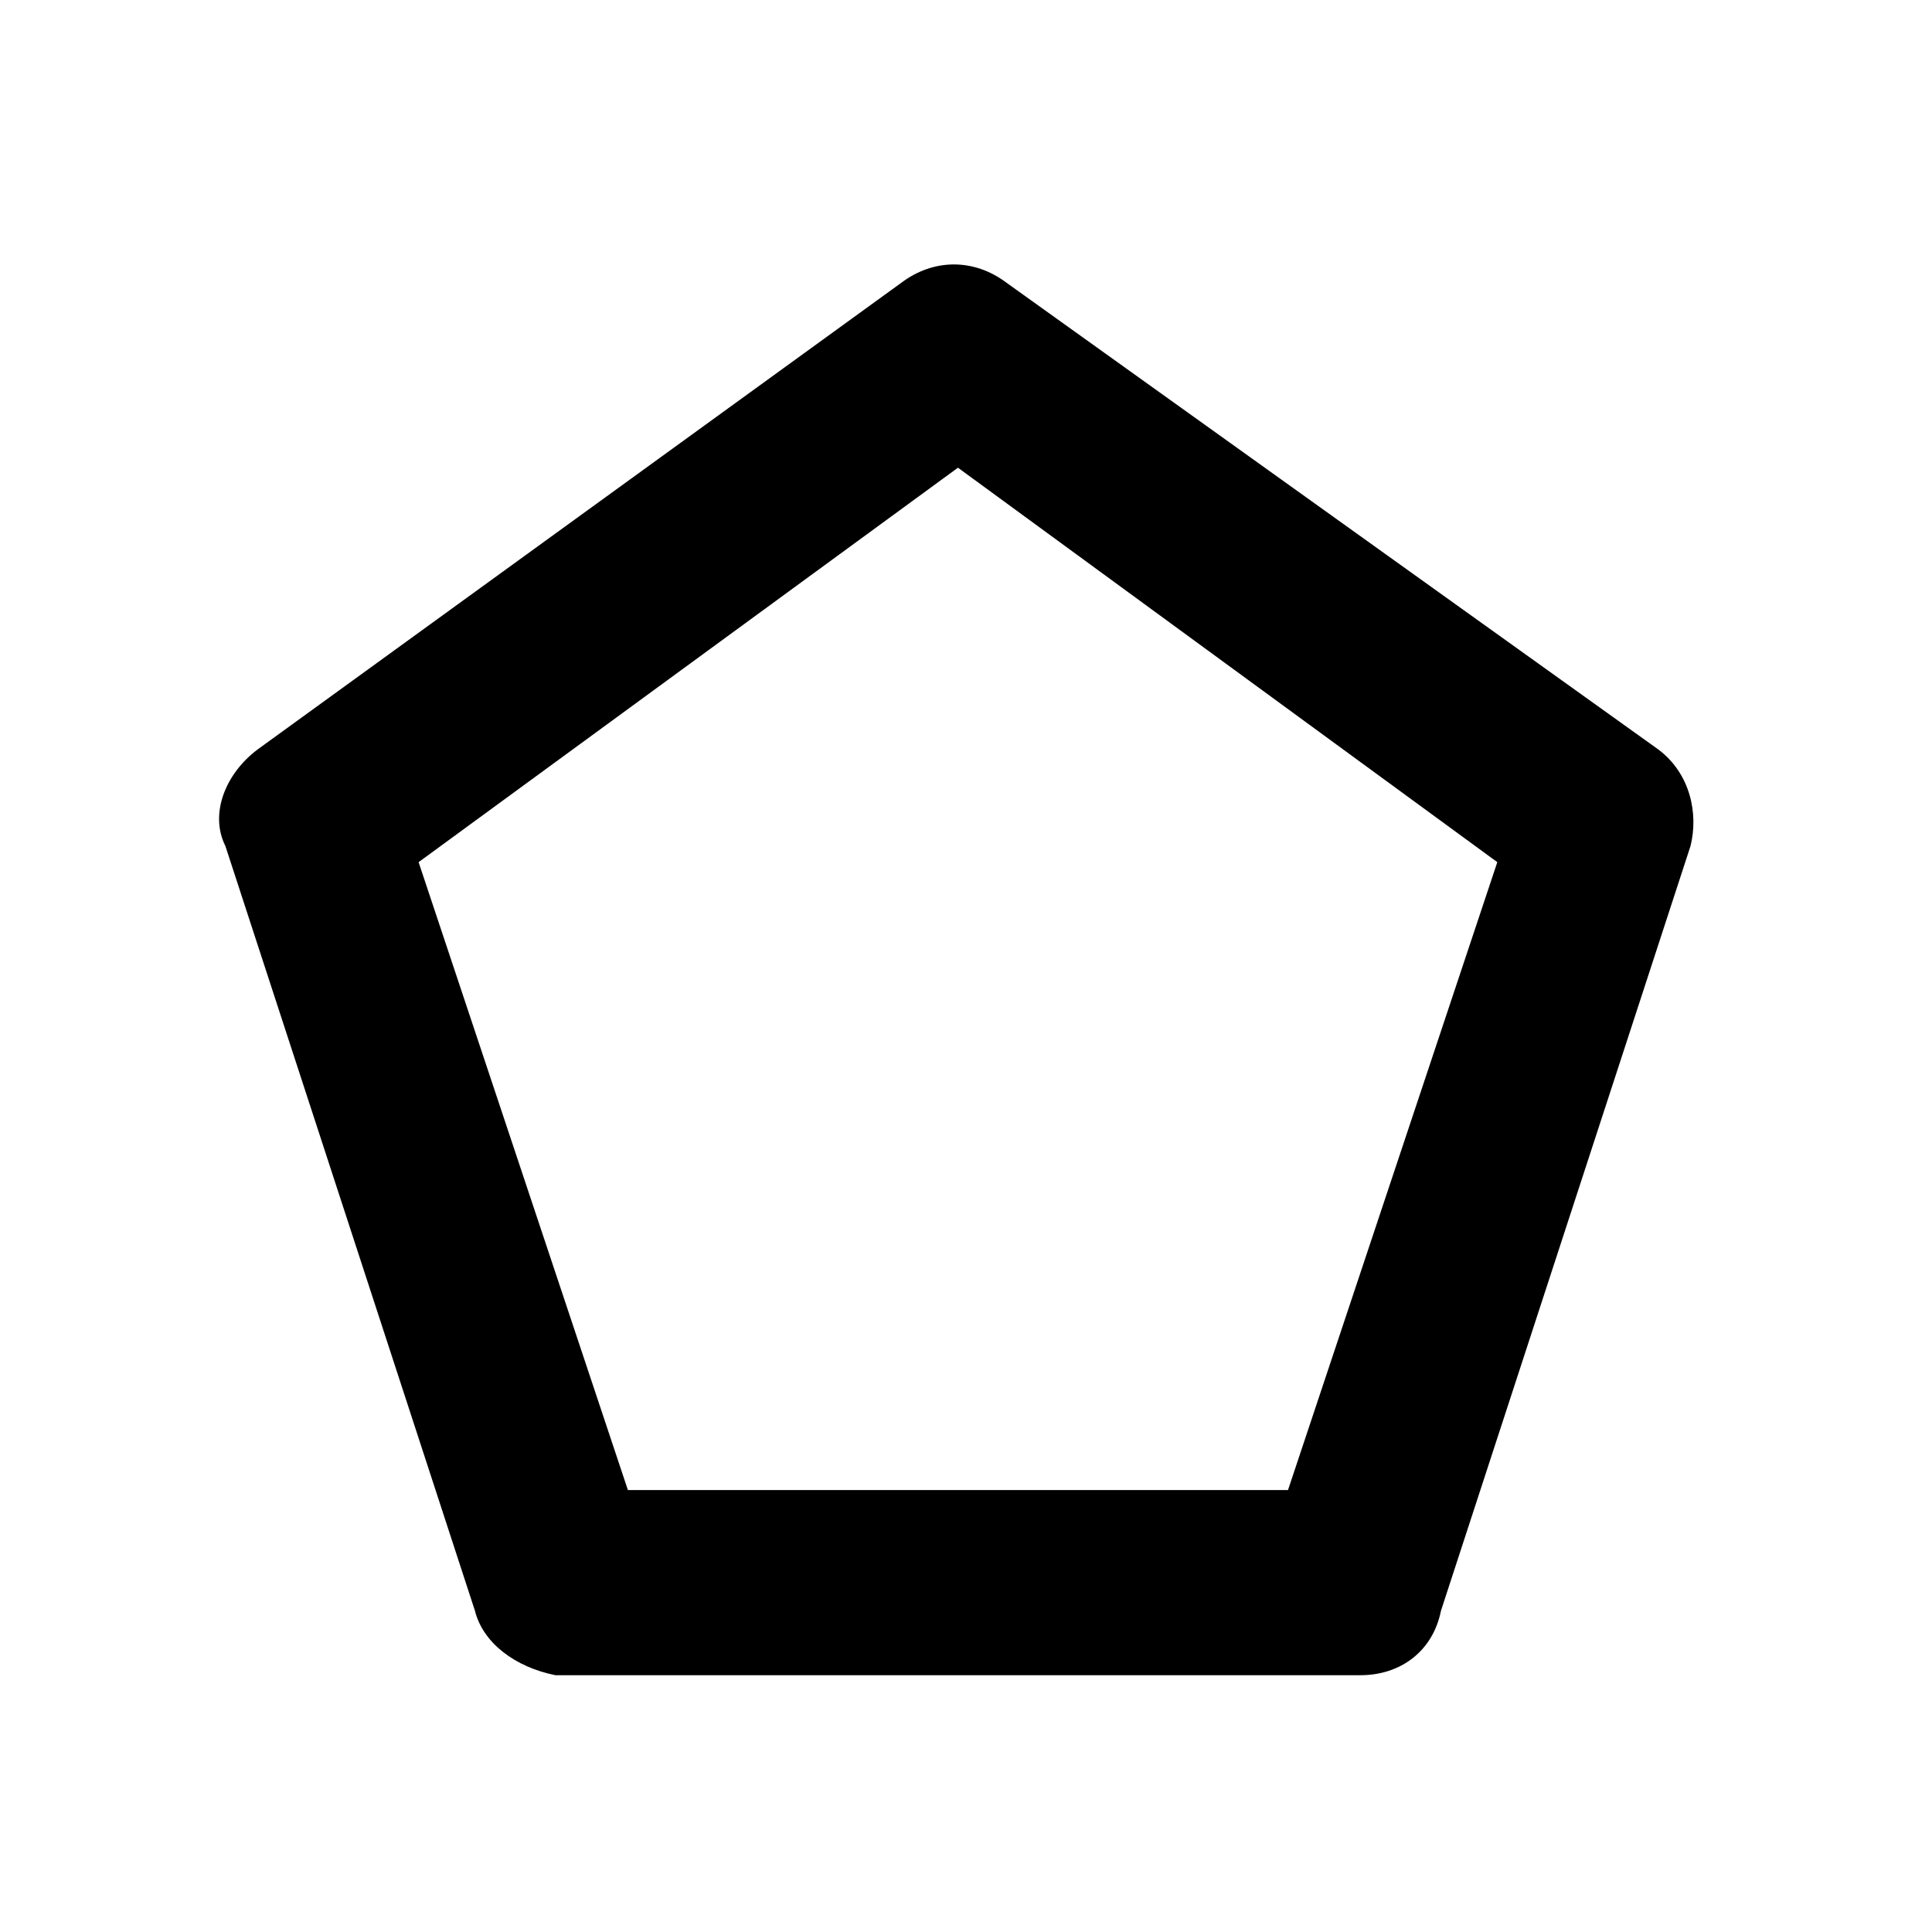
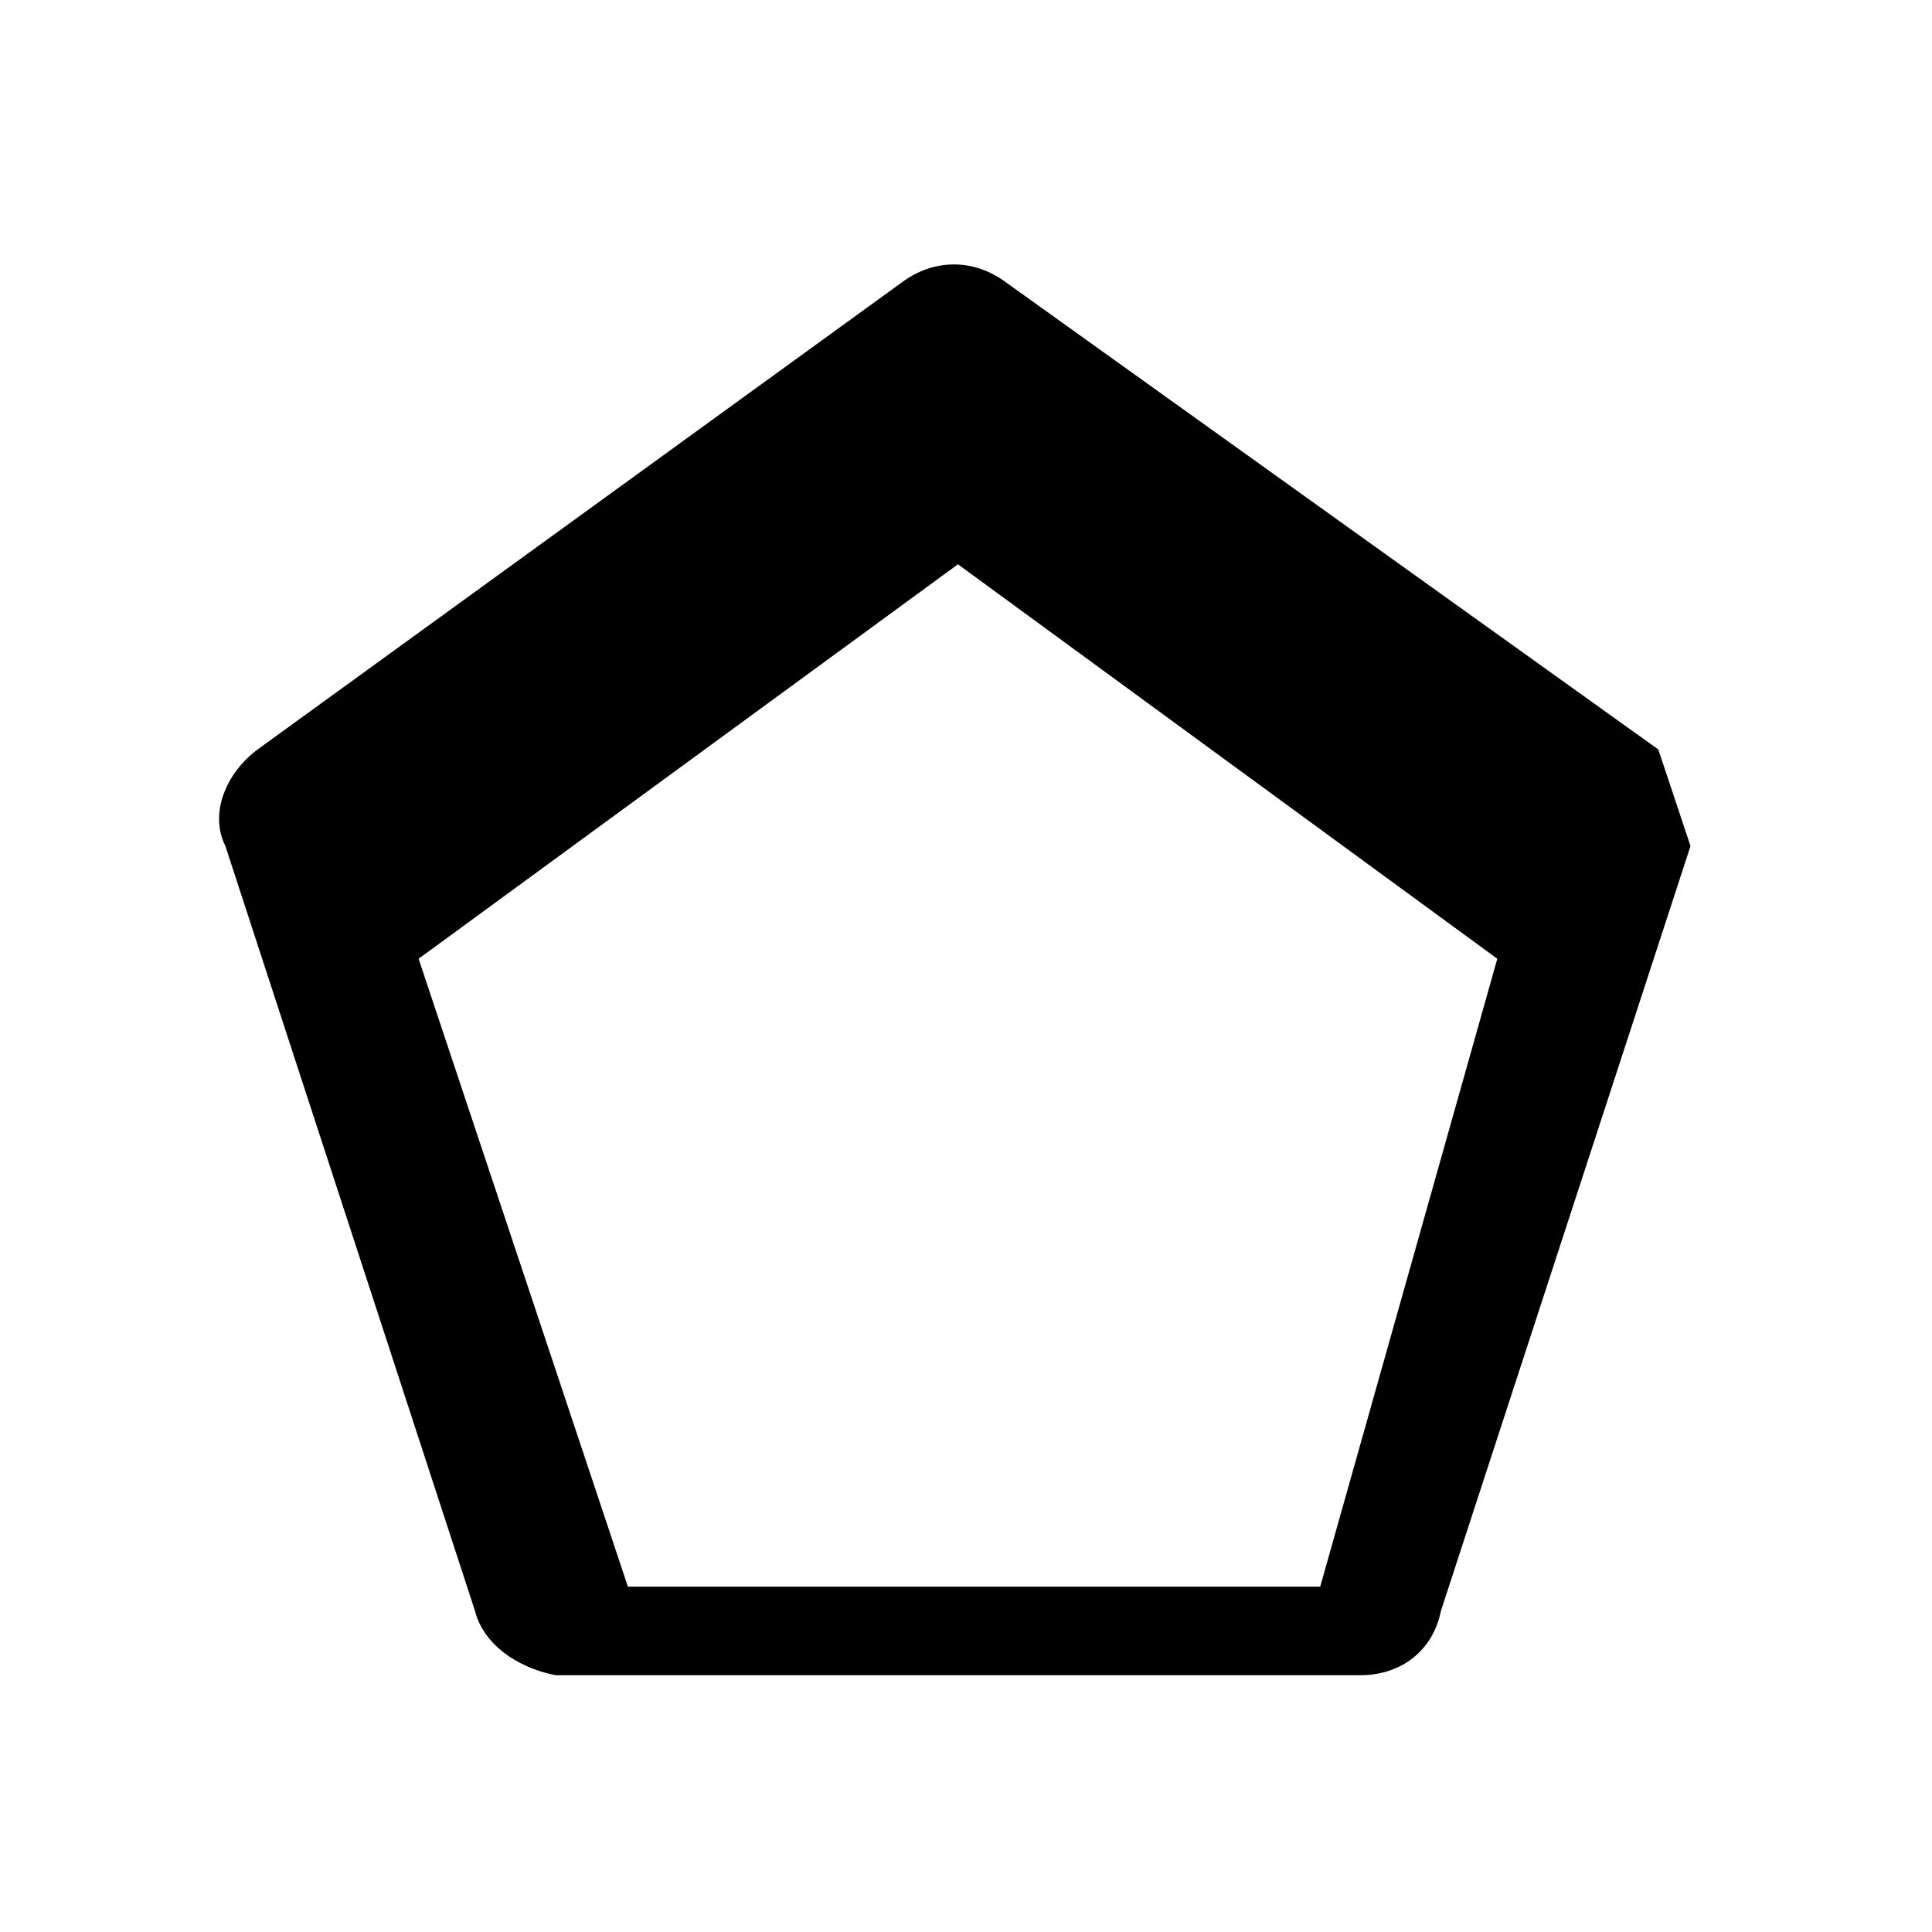
<svg xmlns="http://www.w3.org/2000/svg" width="24" height="24" fill="currentColor" class="mi-connect mi-markup-polygon" viewBox="0 0 24 24">
-   <path d="m20.6 9.31-8.1-5.8c-.4-.3-.9-.3-1.3 0l-8 5.8c-.4.3-.6.8-.4 1.2l3.1 9.5c.1.4.5.7 1 .8h10c.5 0 .9-.3 1-.8l3.1-9.5c.1-.4 0-.9-.4-1.2m-4.6 9.2H7.8l-2.6-7.8 6.7-4.9 6.7 4.9z" />
+   <path d="m20.6 9.31-8.1-5.8c-.4-.3-.9-.3-1.3 0l-8 5.8c-.4.3-.6.8-.4 1.2l3.1 9.5c.1.4.5.7 1 .8h10c.5 0 .9-.3 1-.8l3.1-9.5m-4.6 9.2H7.8l-2.6-7.8 6.7-4.9 6.7 4.9z" />
</svg>